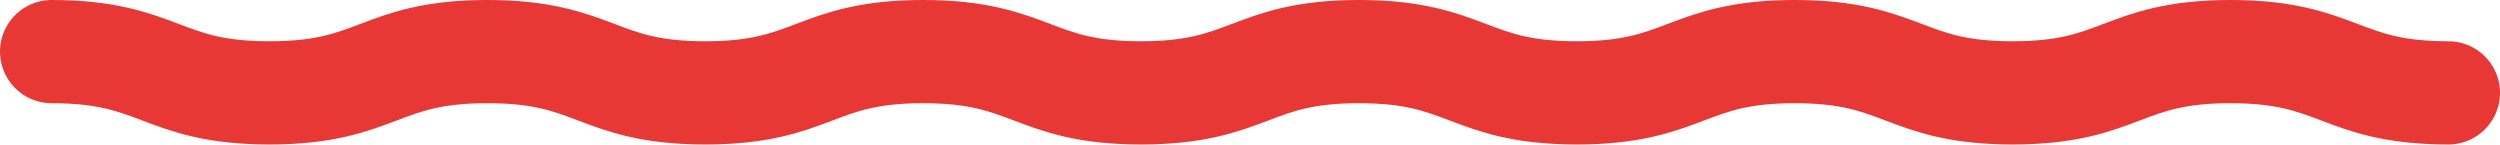
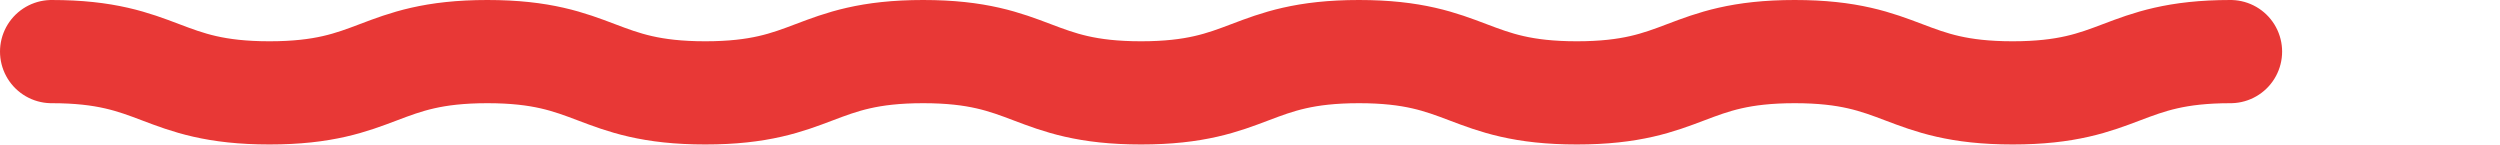
<svg xmlns="http://www.w3.org/2000/svg" id="_レイヤー_2" data-name="レイヤー 2" viewBox="0 0 1816.93 105.02">
  <defs>
    <style>
      .cls-1 {
        fill: none;
        stroke: #e83836;
        stroke-linecap: round;
        stroke-linejoin: round;
        stroke-width: 75px;
      }
    </style>
  </defs>
  <g id="_レイヤー_1-2" data-name="レイヤー 1">
-     <path class="cls-1" d="M37.5,37.5c79.18,0,79.18,30,158.35,30,79.18,0,79.18-30,158.36-30,79.18,0,79.18,30,158.36,30,79.18,0,79.18-30,158.36-30,79.18,0,79.18,30,158.36,30,79.18,0,79.18-30,158.35-30,79.18,0,79.18,30,158.36,30,79.18,0,79.18-30,158.36-30s79.18,30,158.36,30c79.18,0,79.18-30,158.36-30s79.18,30,158.36,30" />
+     <path class="cls-1" d="M37.5,37.5c79.18,0,79.18,30,158.35,30,79.18,0,79.18-30,158.36-30,79.18,0,79.18,30,158.36,30,79.18,0,79.18-30,158.36-30,79.18,0,79.18,30,158.36,30,79.18,0,79.18-30,158.35-30,79.18,0,79.18,30,158.36,30,79.18,0,79.18-30,158.36-30s79.18,30,158.36,30c79.18,0,79.18-30,158.36-30" />
  </g>
</svg>